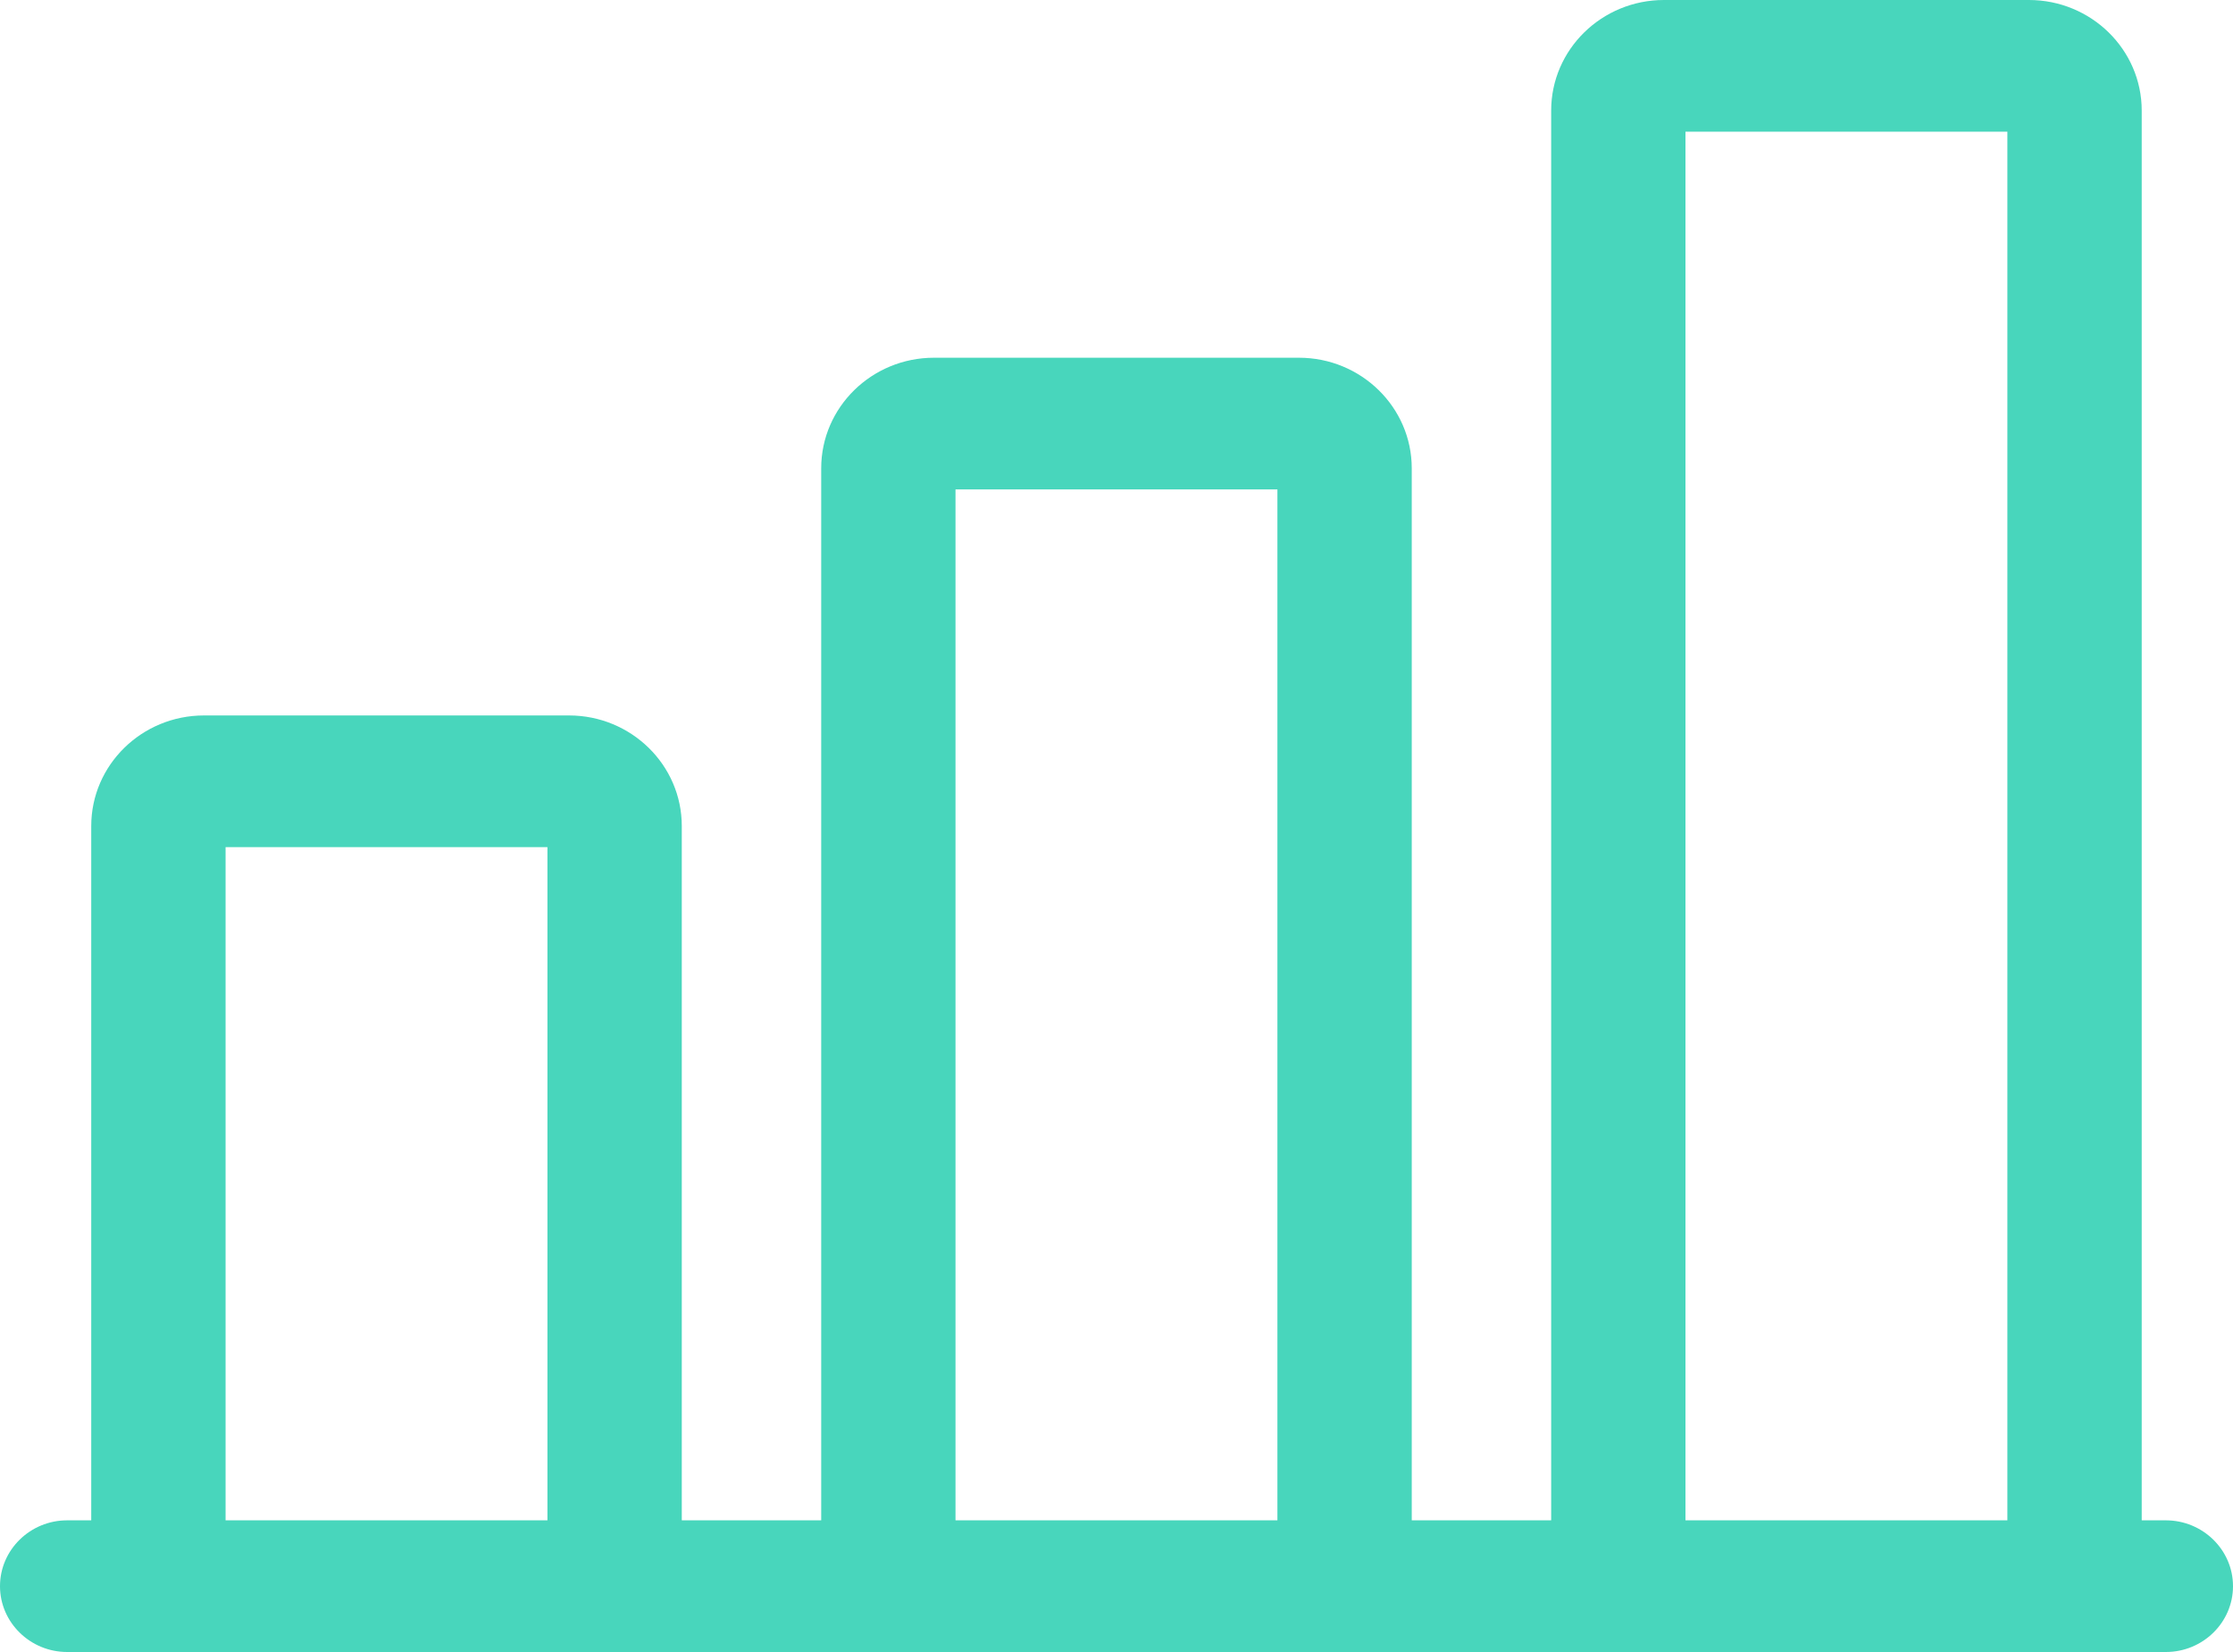
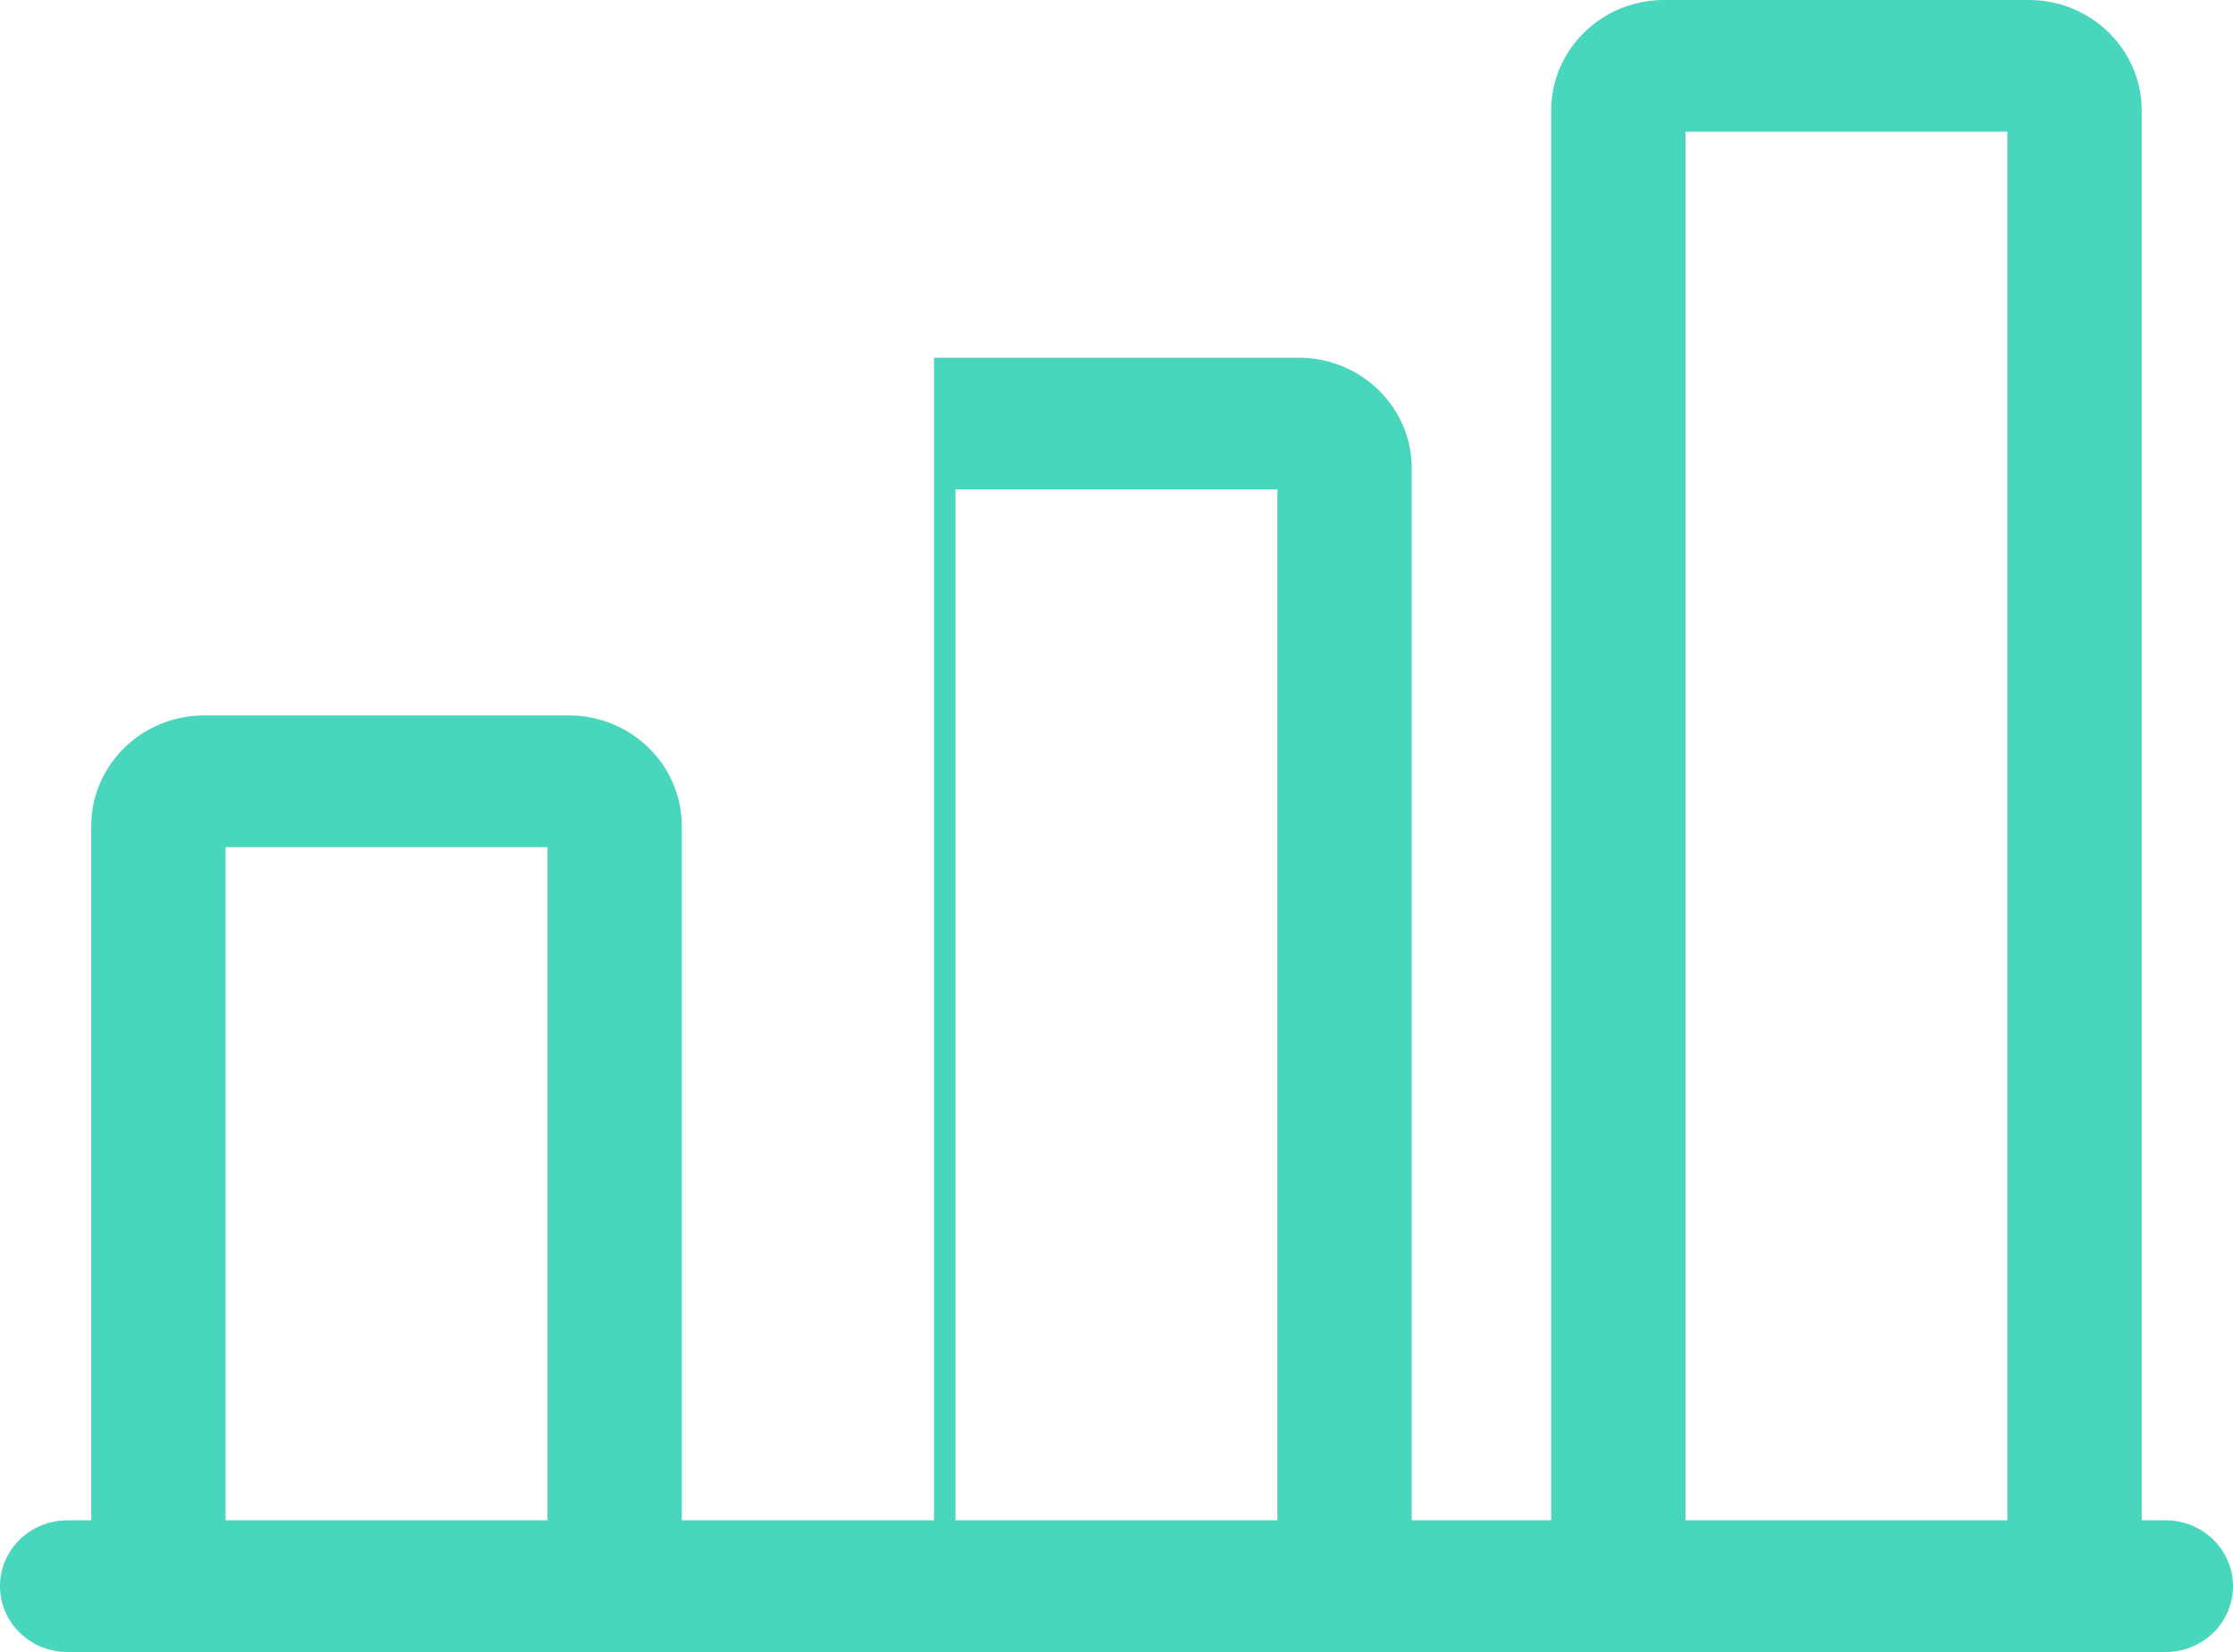
<svg xmlns="http://www.w3.org/2000/svg" width="50" height="37" viewBox="0 0 50 37" fill="none">
-   <path d="M48.495 34.051H47.956V2.476C47.956 1.11 46.823 0 45.43 0H37.258C35.865 0 34.733 1.11 34.733 2.476V34.051H31.611V10.488C31.611 9.122 30.478 8.012 29.085 8.012H20.913C19.52 8.012 18.388 9.122 18.388 10.488V34.051H15.266V18.5C15.266 17.134 14.133 16.024 12.741 16.024H4.568C3.175 16.024 2.043 17.134 2.043 18.5V34.051H1.504C0.674 34.051 0 34.714 0 35.526C0 36.338 0.676 37 1.504 37H48.496C49.326 37 50 36.338 50 35.526C50 34.714 49.325 34.051 48.495 34.051ZM44.948 2.949V34.051H37.74V2.949H44.948ZM28.603 10.961V34.051H21.395V10.961H28.603ZM12.258 18.973V34.051H5.051V18.973H12.258Z" fill="#48D6BC" />
+   <path d="M48.495 34.051H47.956V2.476C47.956 1.11 46.823 0 45.43 0H37.258C35.865 0 34.733 1.11 34.733 2.476V34.051H31.611V10.488C31.611 9.122 30.478 8.012 29.085 8.012H20.913V34.051H15.266V18.5C15.266 17.134 14.133 16.024 12.741 16.024H4.568C3.175 16.024 2.043 17.134 2.043 18.5V34.051H1.504C0.674 34.051 0 34.714 0 35.526C0 36.338 0.676 37 1.504 37H48.496C49.326 37 50 36.338 50 35.526C50 34.714 49.325 34.051 48.495 34.051ZM44.948 2.949V34.051H37.74V2.949H44.948ZM28.603 10.961V34.051H21.395V10.961H28.603ZM12.258 18.973V34.051H5.051V18.973H12.258Z" fill="#48D6BC" />
</svg>